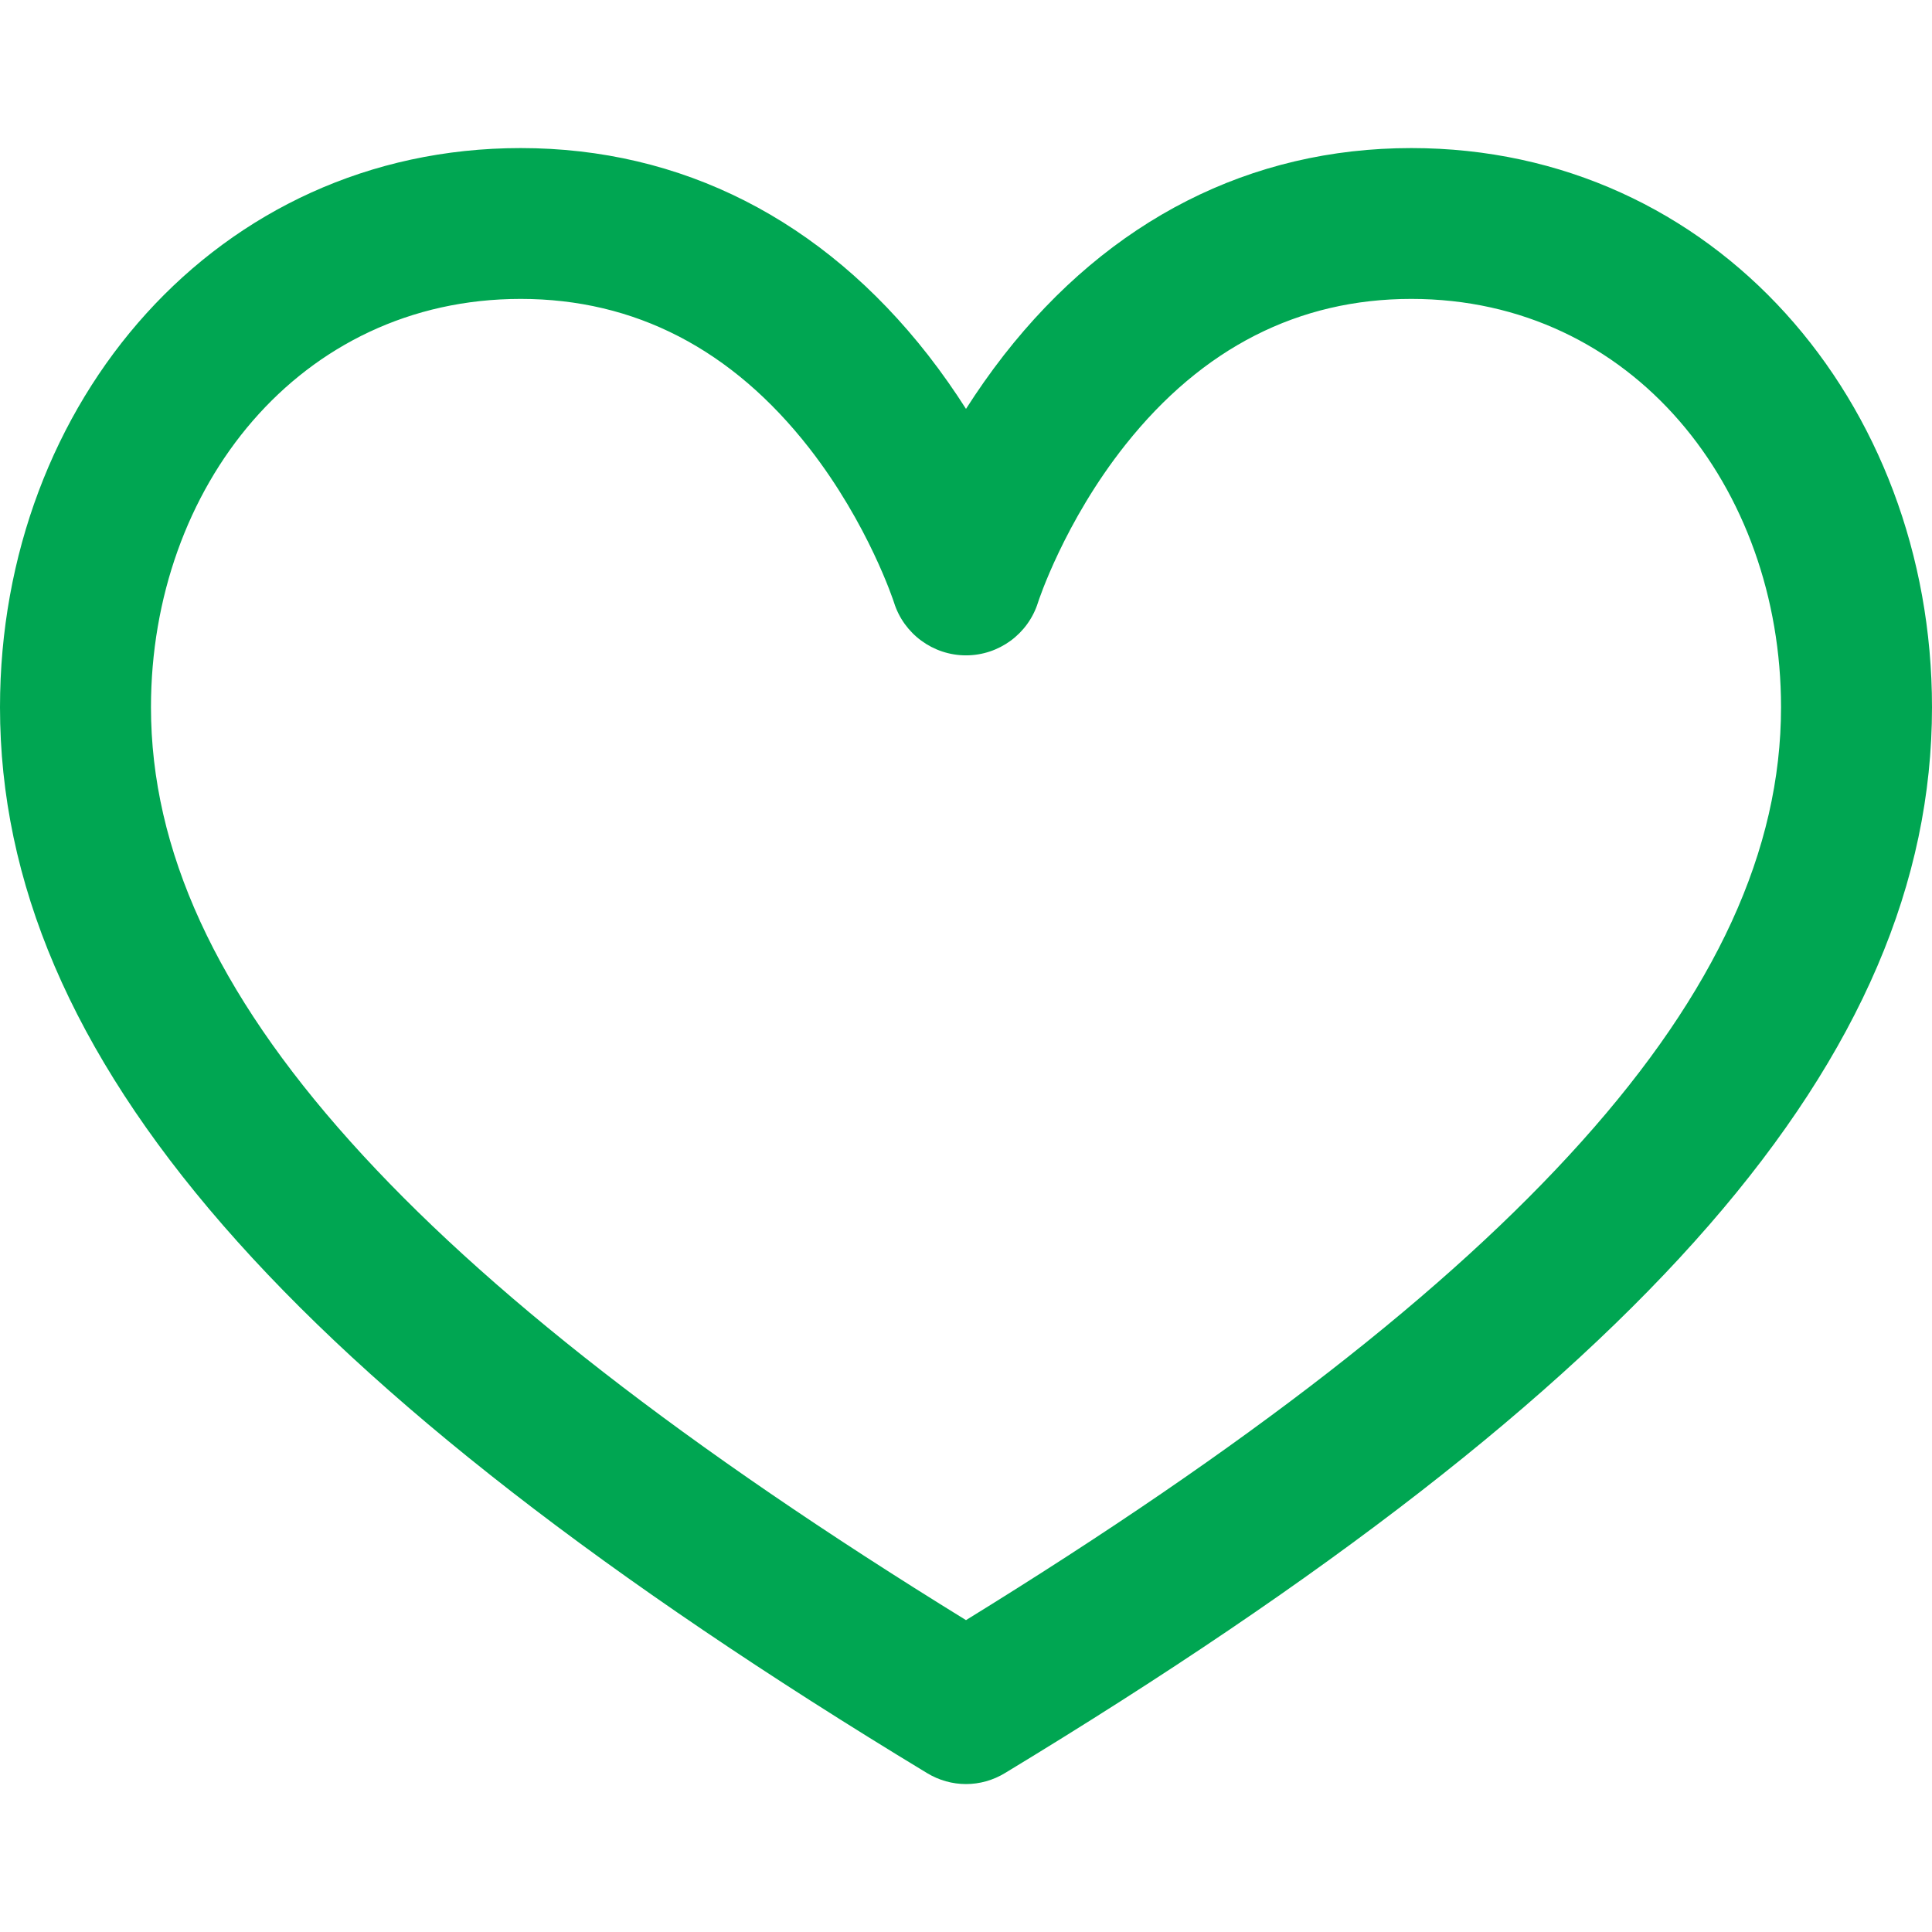
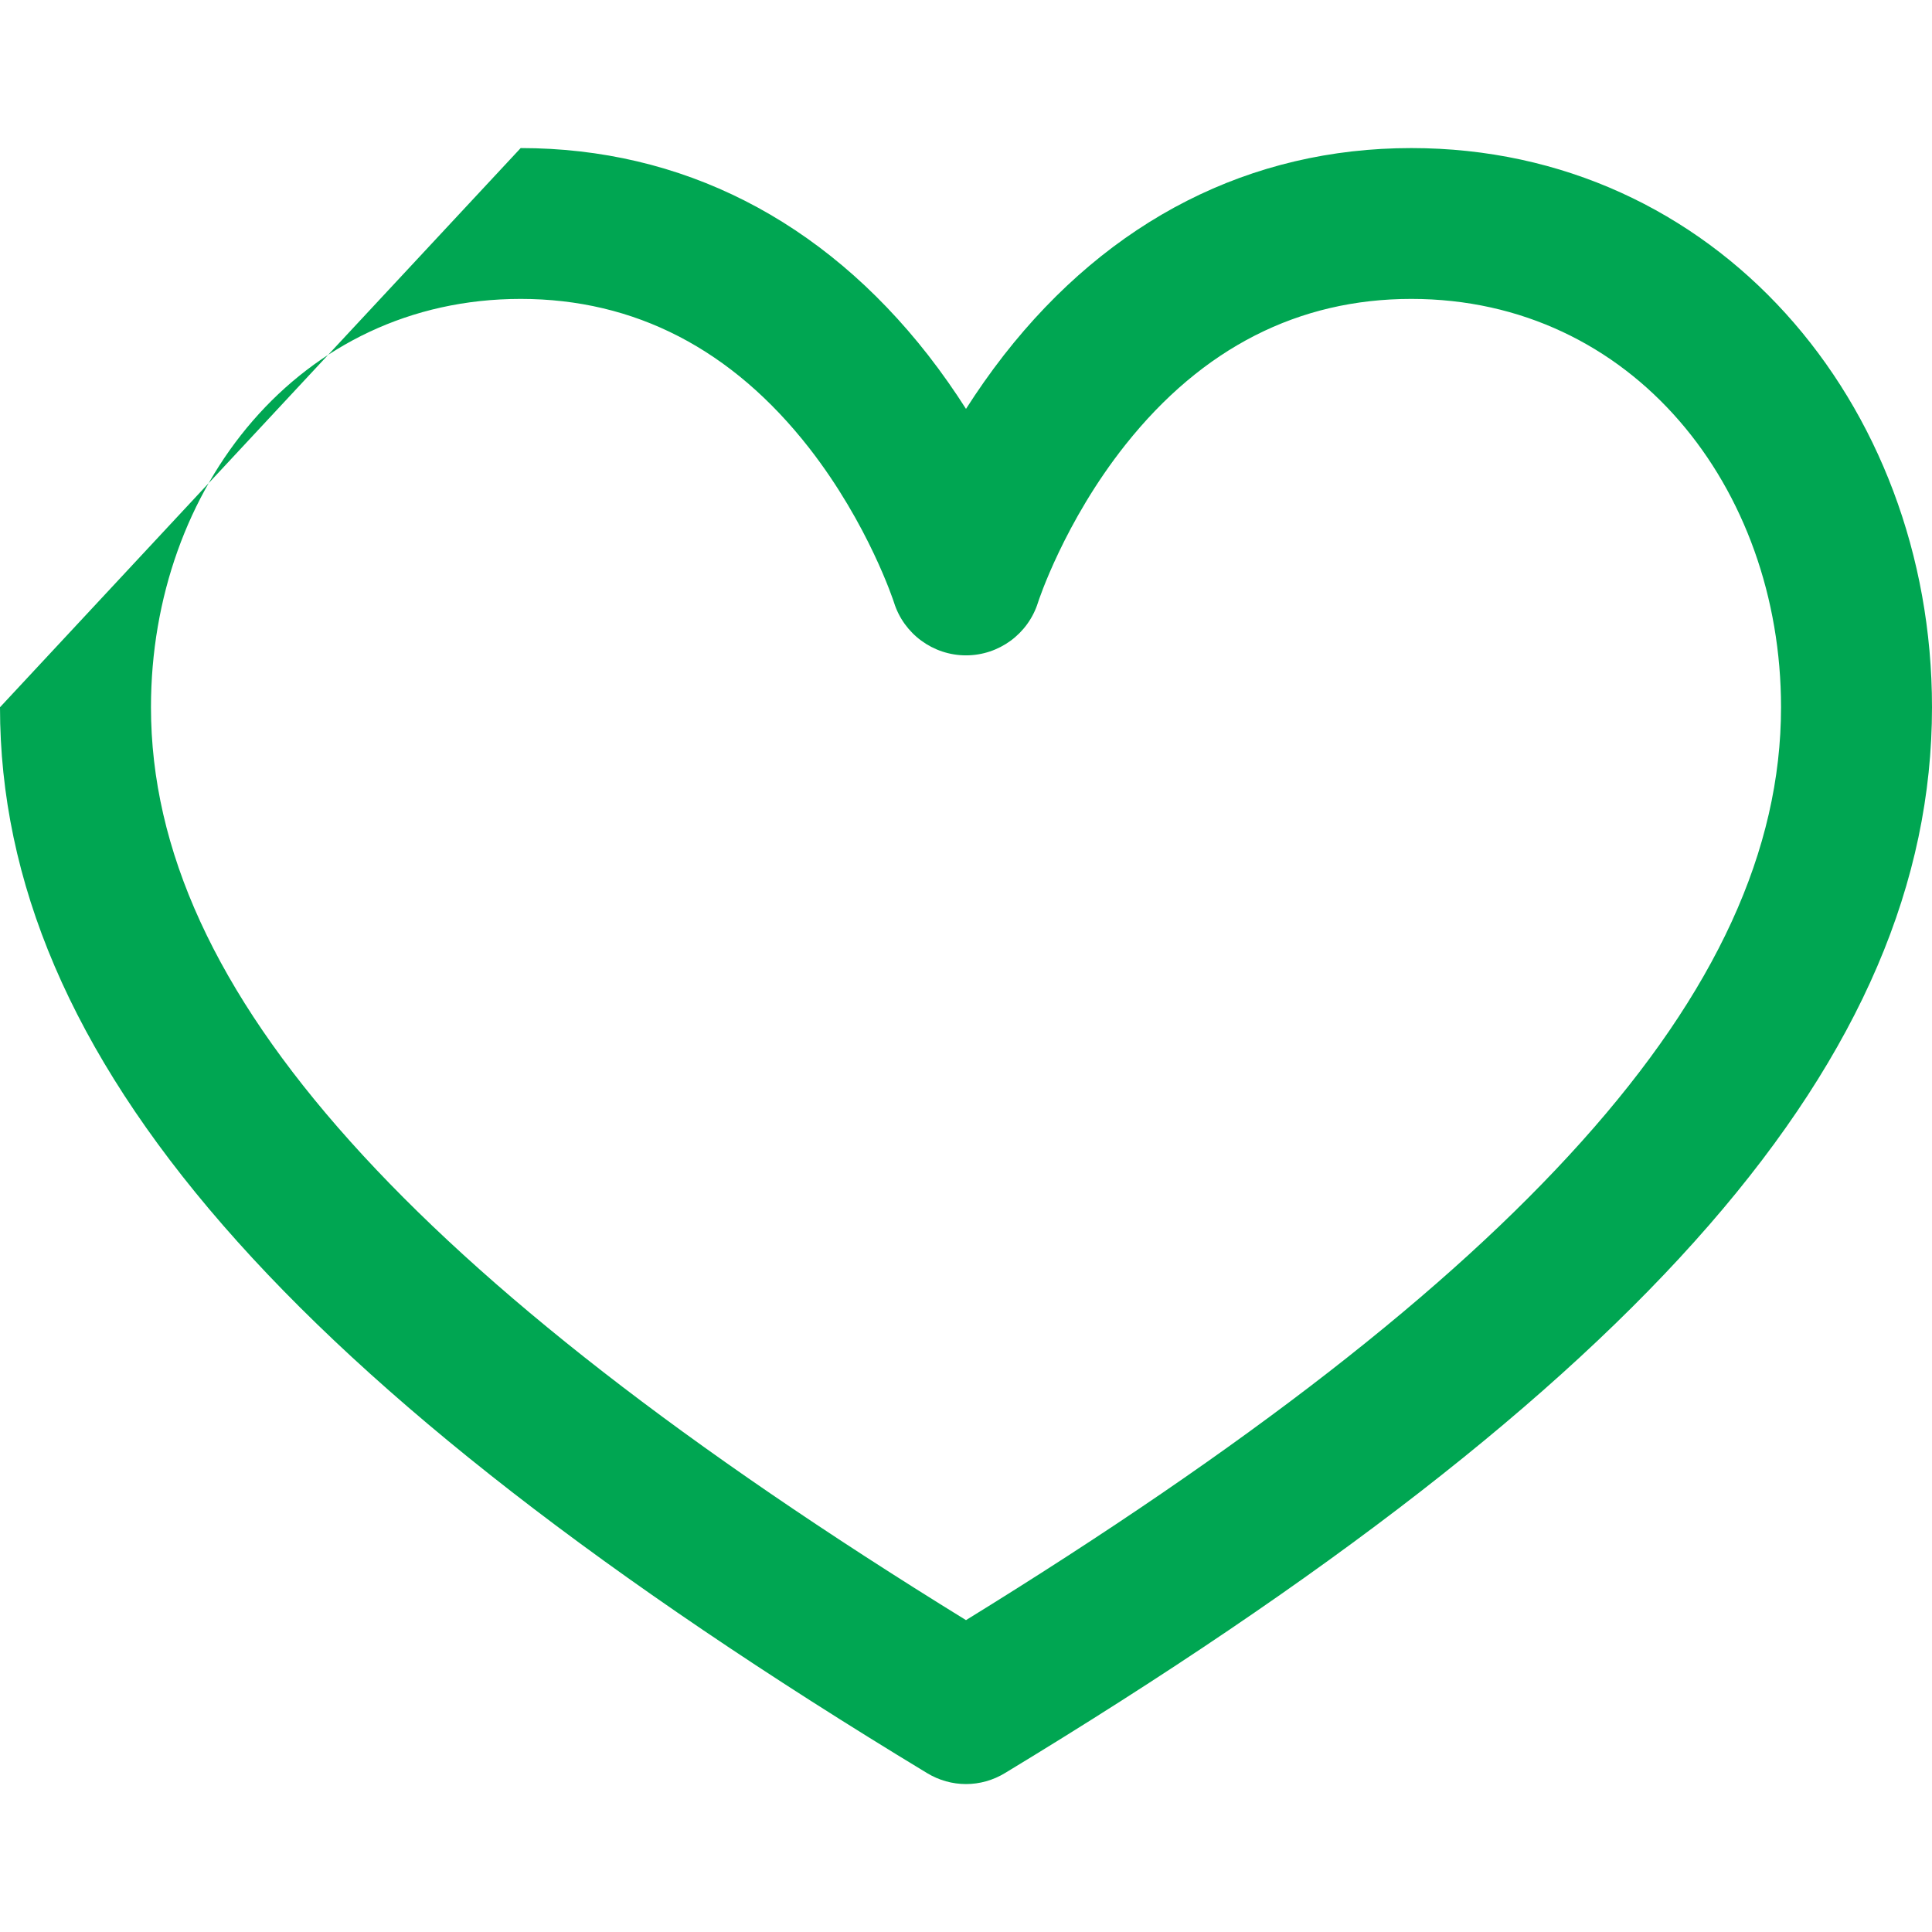
<svg xmlns="http://www.w3.org/2000/svg" width="14" height="14" viewBox="0 0 14 14" fill="none">
-   <path d="M3.773 1.073C4.938 1.073 5.959 1.592 6.726 2.574C6.828 2.705 6.919 2.836 7 2.963C7.081 2.836 7.172 2.705 7.274 2.574C8.041 1.592 9.062 1.073 10.227 1.073C12.427 1.073 14 2.915 14 5.125C14 7.652 11.928 10.034 7.283 12.848C7.196 12.901 7.098 12.928 7 12.928C6.902 12.928 6.804 12.901 6.717 12.848C2.071 10.034 0 7.652 0 5.125C0 2.916 1.572 1.073 3.773 1.073ZM2.539 8.272C3.506 9.351 4.967 10.487 7 11.74C9.033 10.487 10.494 9.351 11.461 8.272C12.434 7.187 12.906 6.158 12.906 5.125C12.906 3.533 11.831 2.166 10.227 2.166C9.41 2.166 8.713 2.521 8.156 3.222C7.711 3.782 7.523 4.361 7.522 4.365C7.451 4.593 7.239 4.749 7 4.749C6.761 4.749 6.549 4.593 6.478 4.365C6.476 4.359 6.294 3.799 5.864 3.247C5.304 2.53 4.6 2.166 3.773 2.166C2.168 2.166 1.094 3.535 1.094 5.125C1.094 6.158 1.566 7.187 2.539 8.272Z" fill="#00A652" />
+   <path d="M3.773 1.073C4.938 1.073 5.959 1.592 6.726 2.574C6.828 2.705 6.919 2.836 7 2.963C7.081 2.836 7.172 2.705 7.274 2.574C8.041 1.592 9.062 1.073 10.227 1.073C12.427 1.073 14 2.915 14 5.125C14 7.652 11.928 10.034 7.283 12.848C7.196 12.901 7.098 12.928 7 12.928C6.902 12.928 6.804 12.901 6.717 12.848C2.071 10.034 0 7.652 0 5.125ZM2.539 8.272C3.506 9.351 4.967 10.487 7 11.74C9.033 10.487 10.494 9.351 11.461 8.272C12.434 7.187 12.906 6.158 12.906 5.125C12.906 3.533 11.831 2.166 10.227 2.166C9.41 2.166 8.713 2.521 8.156 3.222C7.711 3.782 7.523 4.361 7.522 4.365C7.451 4.593 7.239 4.749 7 4.749C6.761 4.749 6.549 4.593 6.478 4.365C6.476 4.359 6.294 3.799 5.864 3.247C5.304 2.53 4.6 2.166 3.773 2.166C2.168 2.166 1.094 3.535 1.094 5.125C1.094 6.158 1.566 7.187 2.539 8.272Z" fill="#00A652" />
</svg>